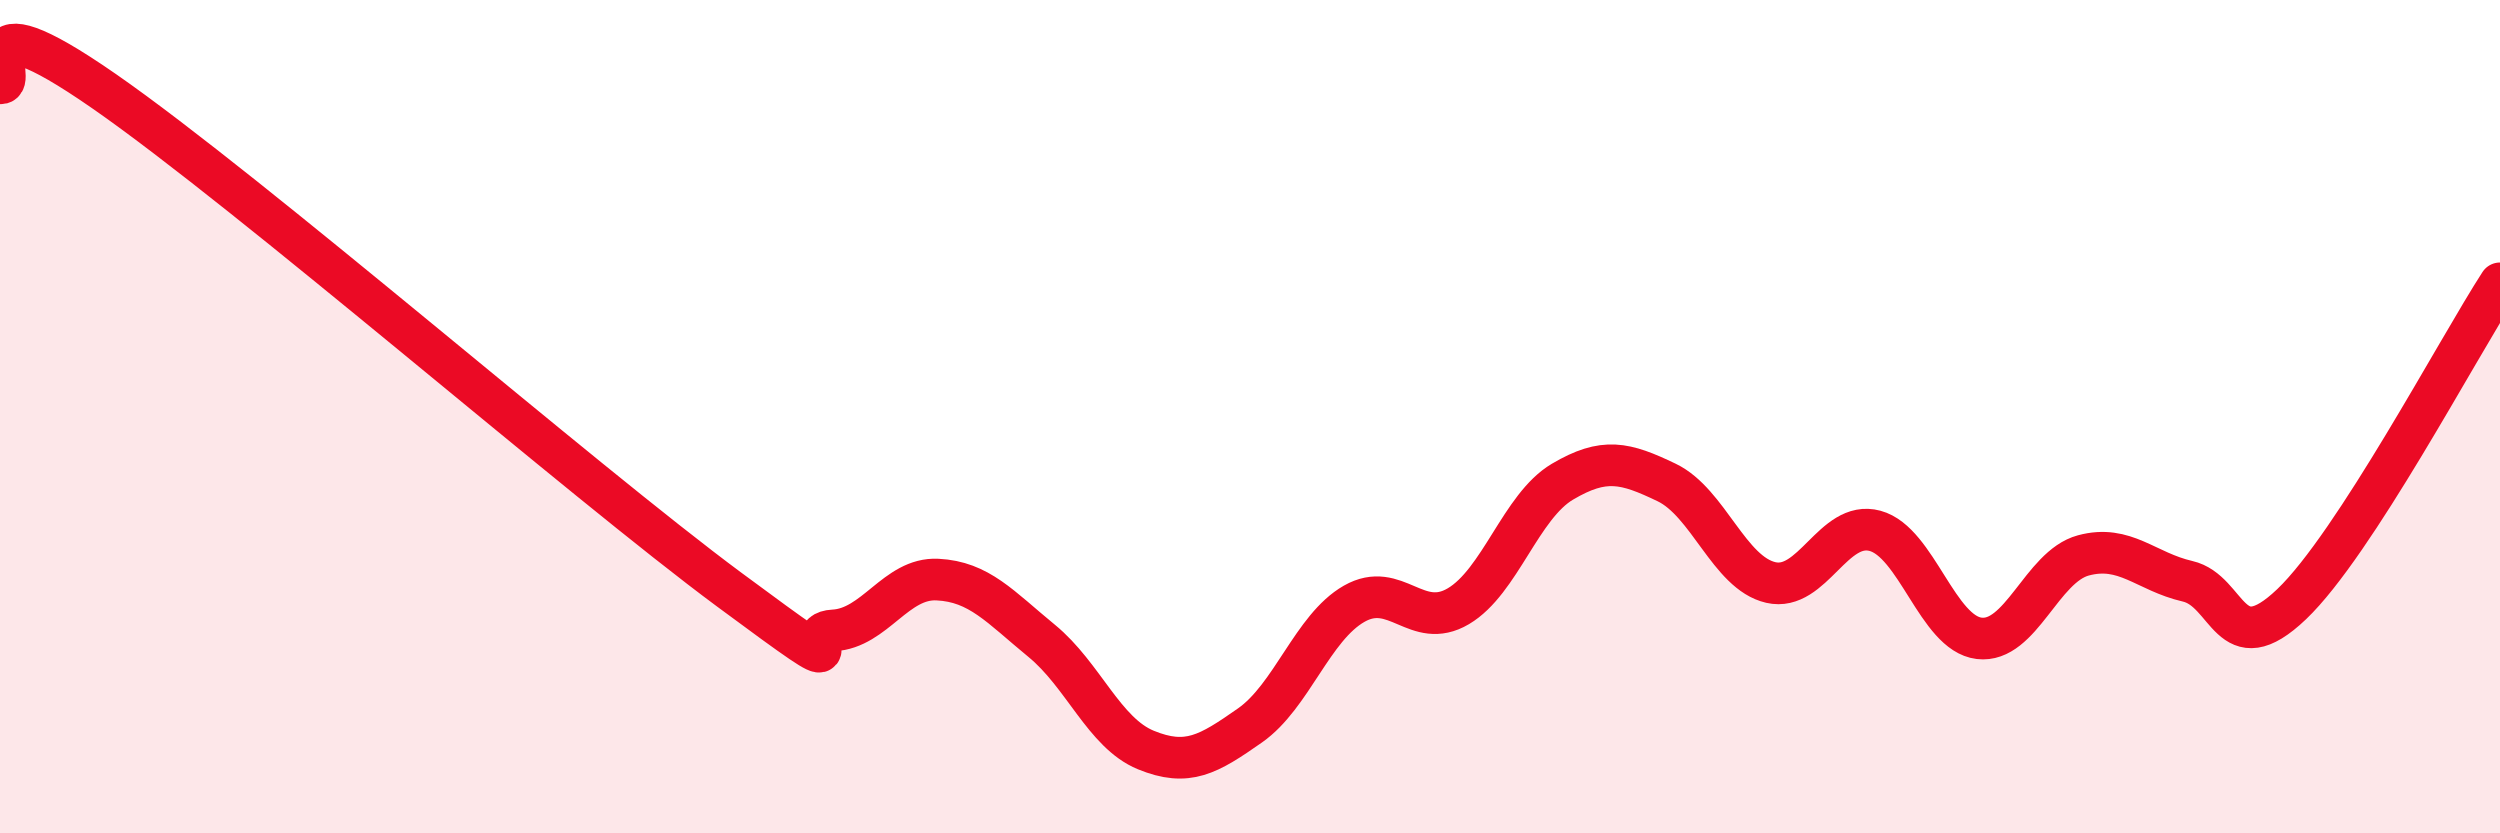
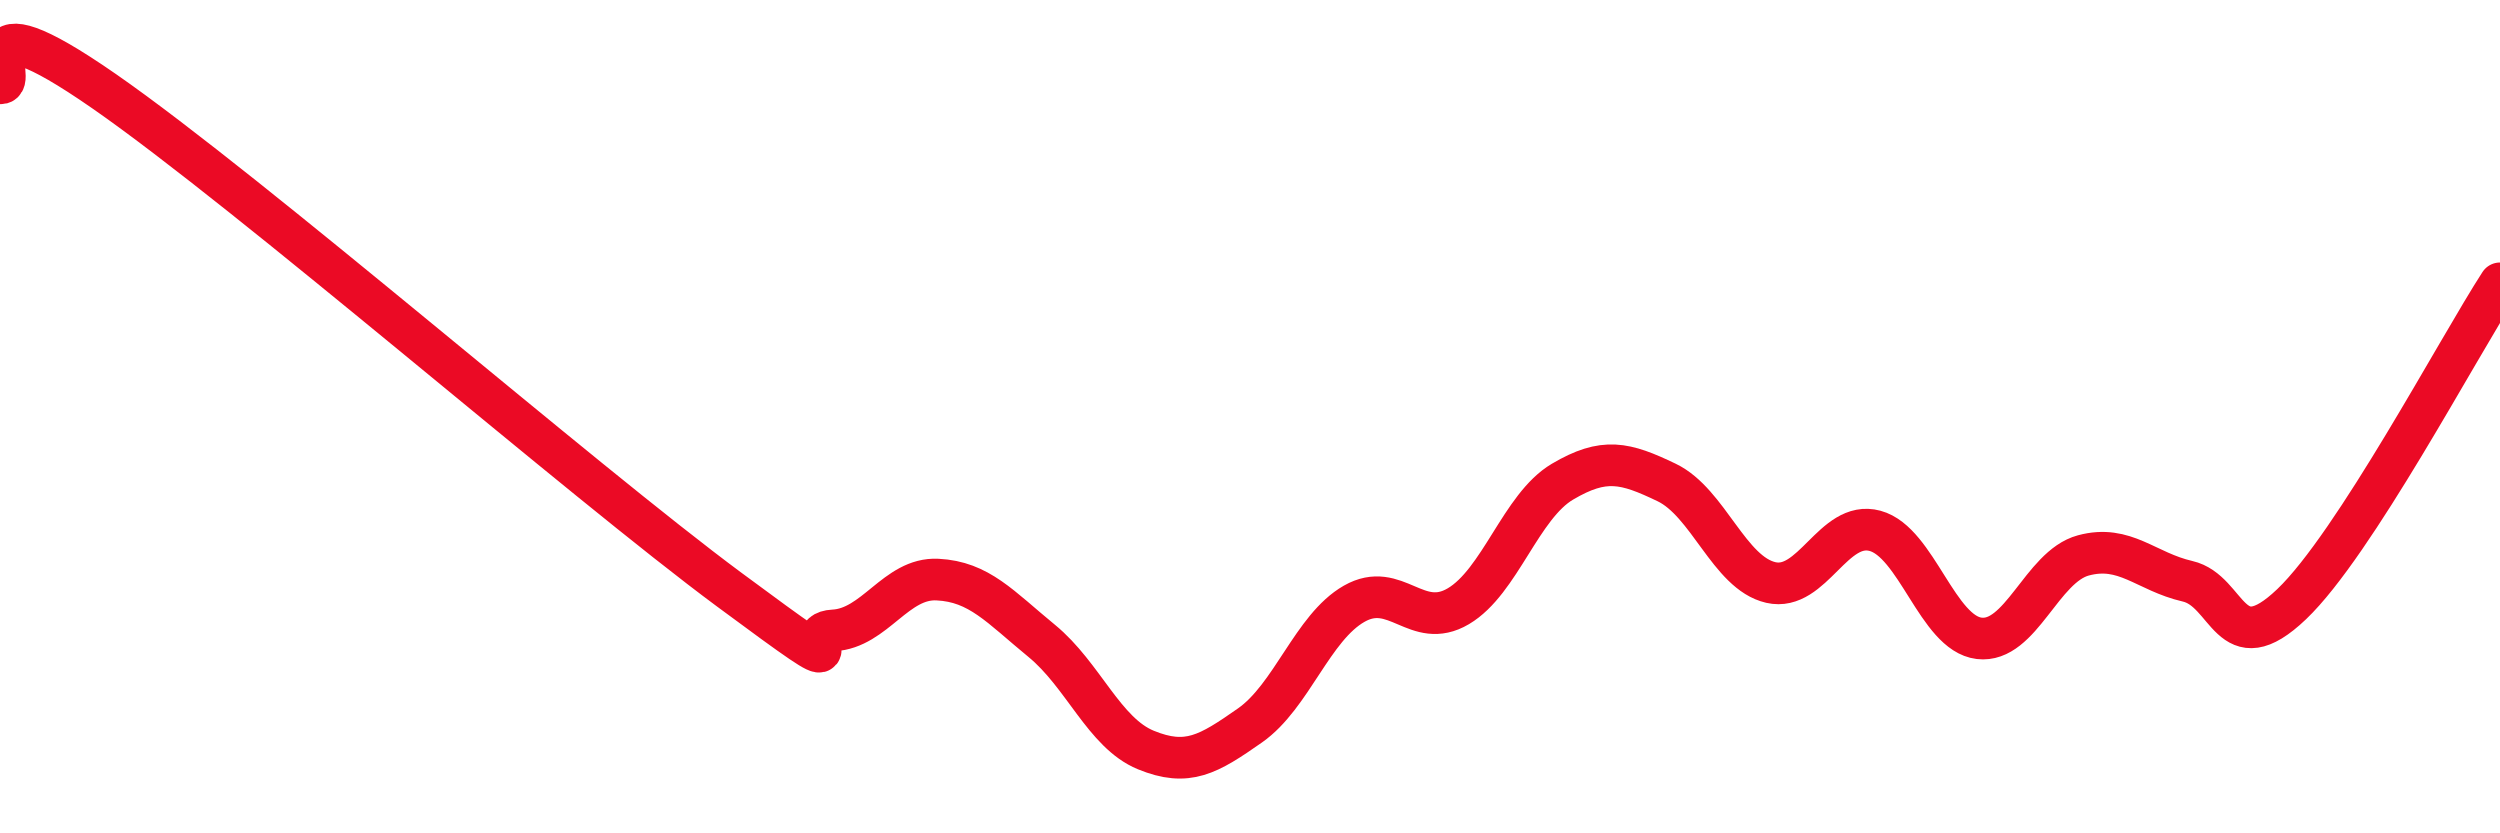
<svg xmlns="http://www.w3.org/2000/svg" width="60" height="20" viewBox="0 0 60 20">
-   <path d="M 0,2 C 0.5,2.04 -1,-0.24 2.5,2.19 C 6,4.62 14,11.56 17.5,14.15 C 21,16.74 19,15.18 20,15.13 C 21,15.08 21.5,13.86 22.5,13.91 C 23.5,13.96 24,14.56 25,15.38 C 26,16.2 26.5,17.59 27.5,18 C 28.5,18.41 29,18.11 30,17.41 C 31,16.71 31.5,15.06 32.5,14.49 C 33.5,13.92 34,15.14 35,14.55 C 36,13.96 36.5,12.15 37.5,11.56 C 38.5,10.97 39,11.1 40,11.58 C 41,12.06 41.5,13.75 42.5,13.98 C 43.5,14.21 44,12.47 45,12.74 C 46,13.01 46.5,15.2 47.5,15.32 C 48.5,15.44 49,13.6 50,13.33 C 51,13.06 51.5,13.72 52.5,13.95 C 53.5,14.18 53.5,15.93 55,14.5 C 56.5,13.07 59,8.34 60,6.8L60 20L0 20Z" fill="#EB0A25" opacity="0.1" stroke-linecap="round" stroke-linejoin="round" />
  <path d="M 0,2 C 0.5,2.04 -1,-0.24 2.5,2.19 C 6,4.62 14,11.56 17.5,14.15 C 21,16.74 19,15.18 20,15.13 C 21,15.08 21.5,13.86 22.5,13.91 C 23.5,13.96 24,14.56 25,15.38 C 26,16.2 26.5,17.59 27.5,18 C 28.5,18.41 29,18.11 30,17.41 C 31,16.71 31.5,15.06 32.5,14.49 C 33.5,13.92 34,15.14 35,14.55 C 36,13.96 36.5,12.15 37.5,11.56 C 38.5,10.97 39,11.1 40,11.58 C 41,12.06 41.5,13.75 42.5,13.98 C 43.5,14.21 44,12.47 45,12.74 C 46,13.01 46.5,15.2 47.5,15.32 C 48.5,15.44 49,13.6 50,13.33 C 51,13.06 51.5,13.72 52.5,13.95 C 53.5,14.18 53.5,15.93 55,14.5 C 56.5,13.07 59,8.34 60,6.8" stroke="#EB0A25" stroke-width="1" fill="none" stroke-linecap="round" stroke-linejoin="round" />
</svg>